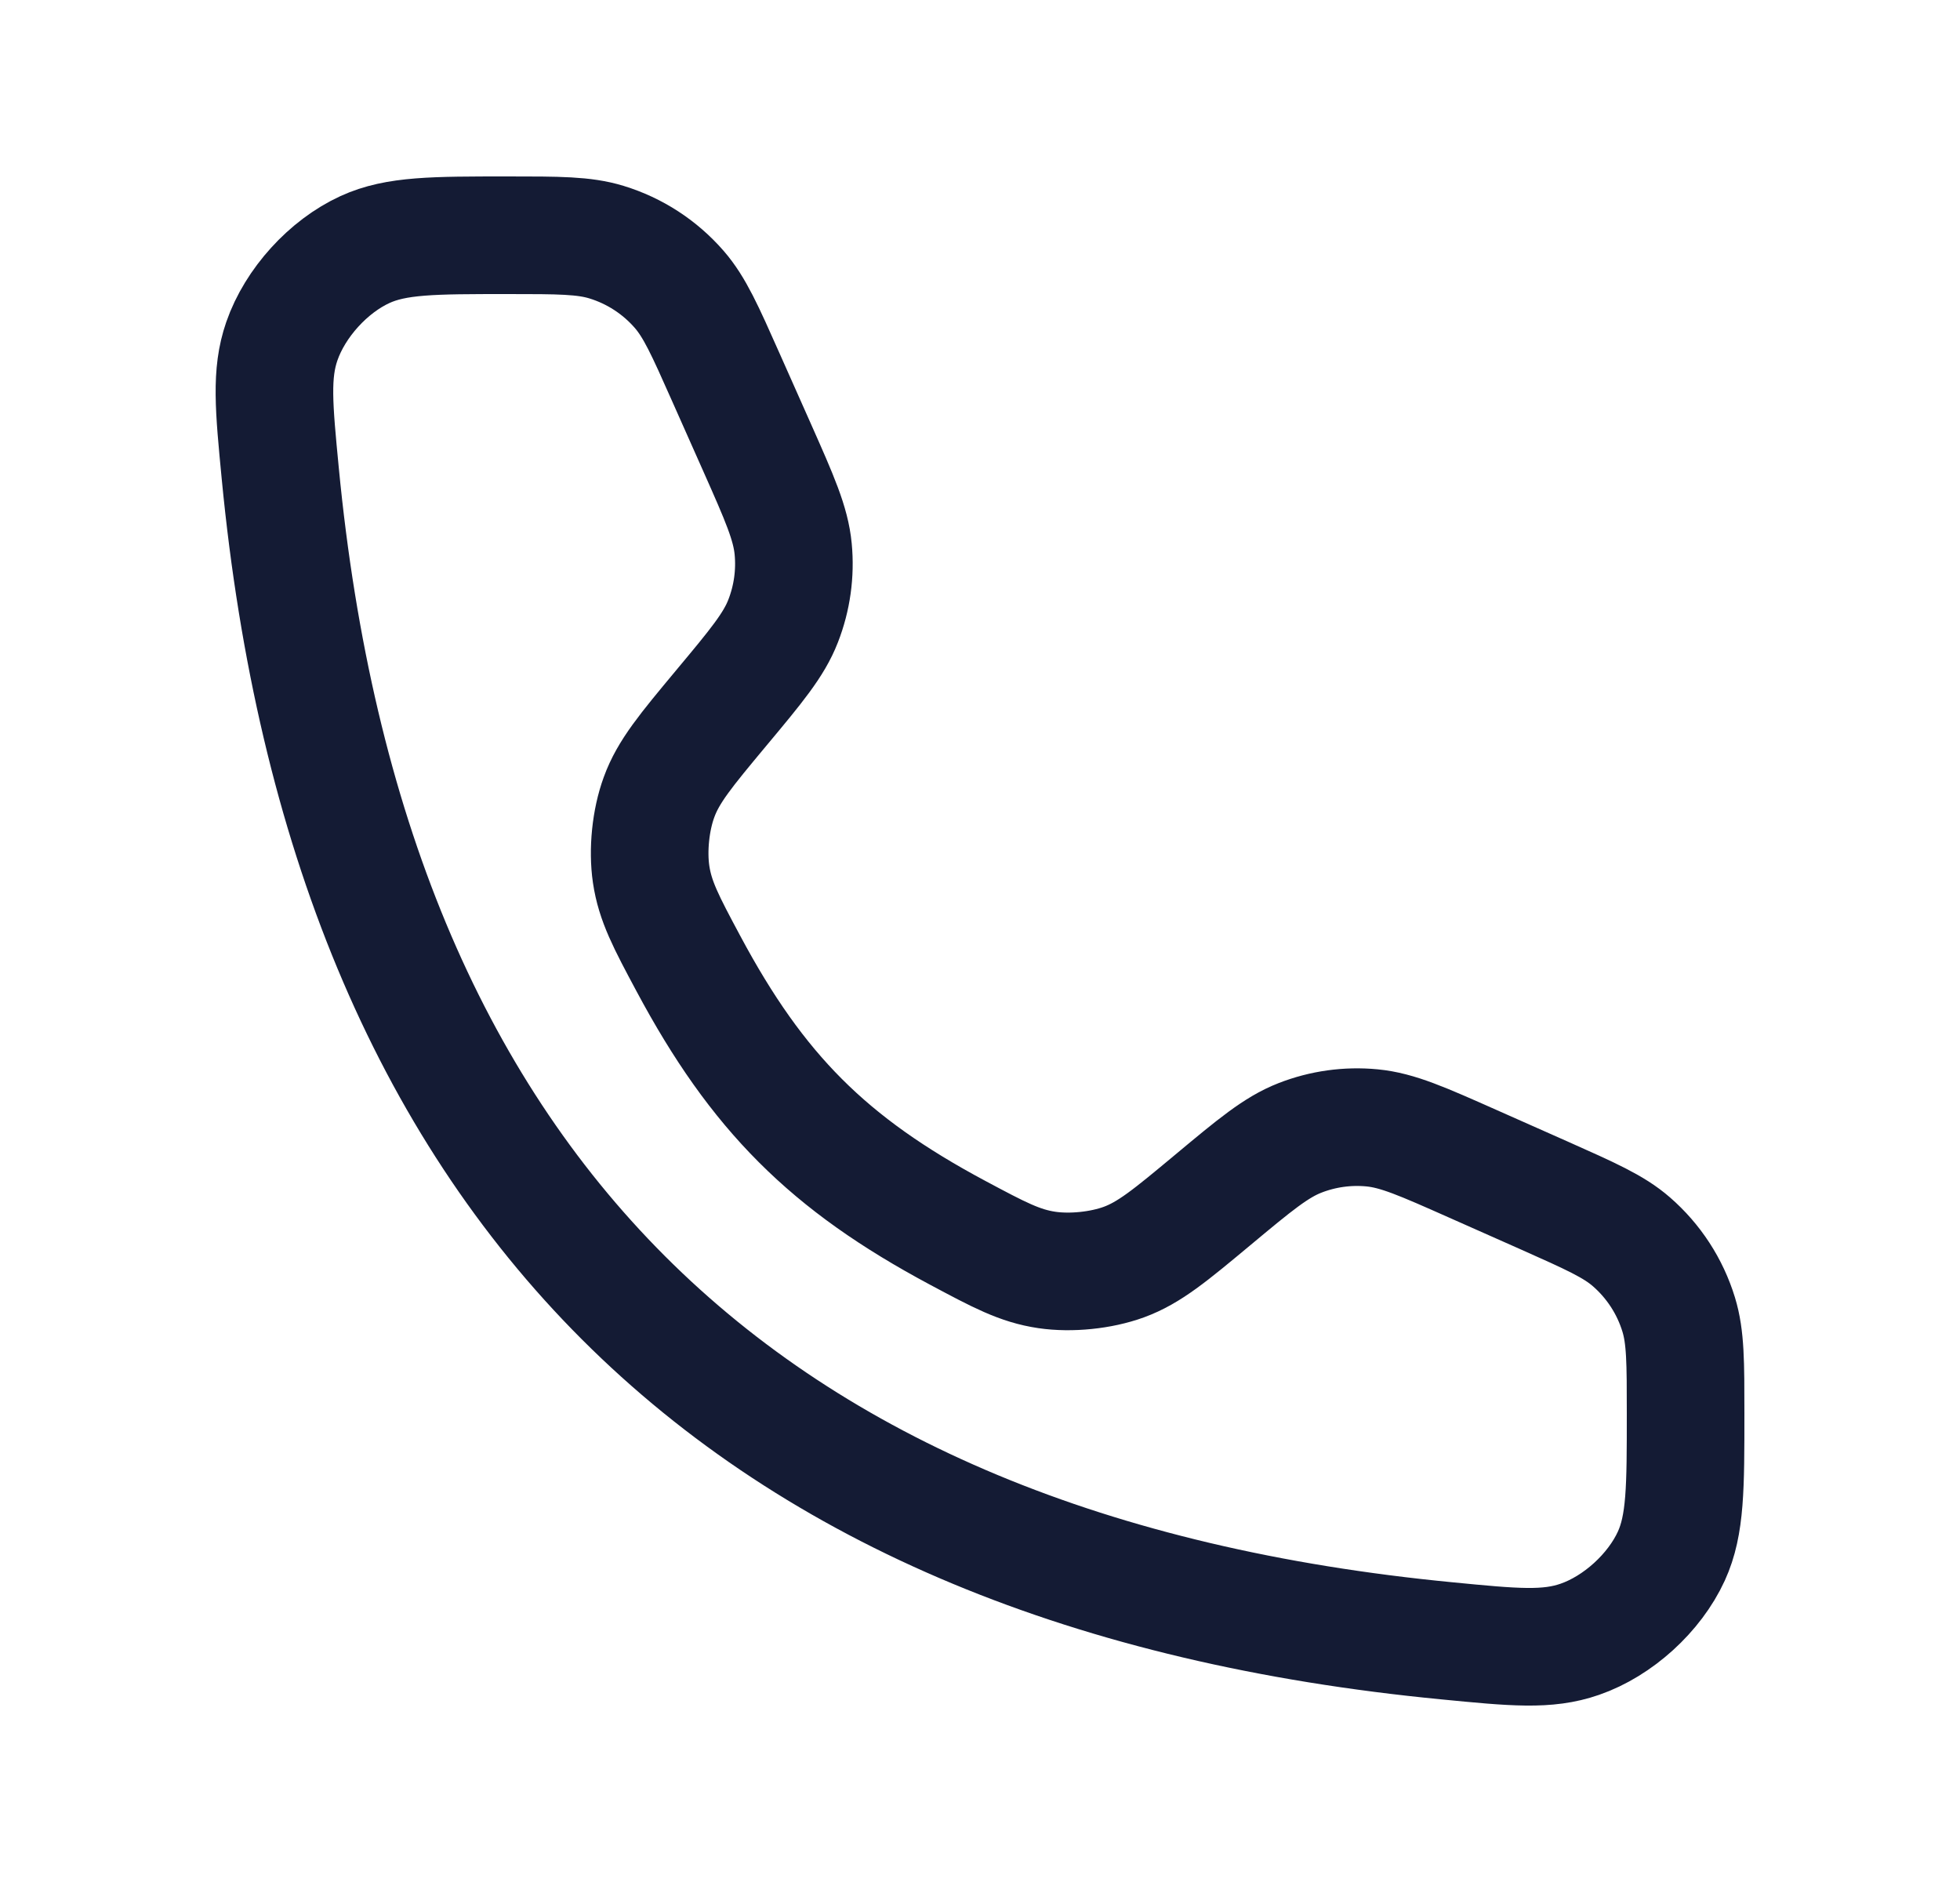
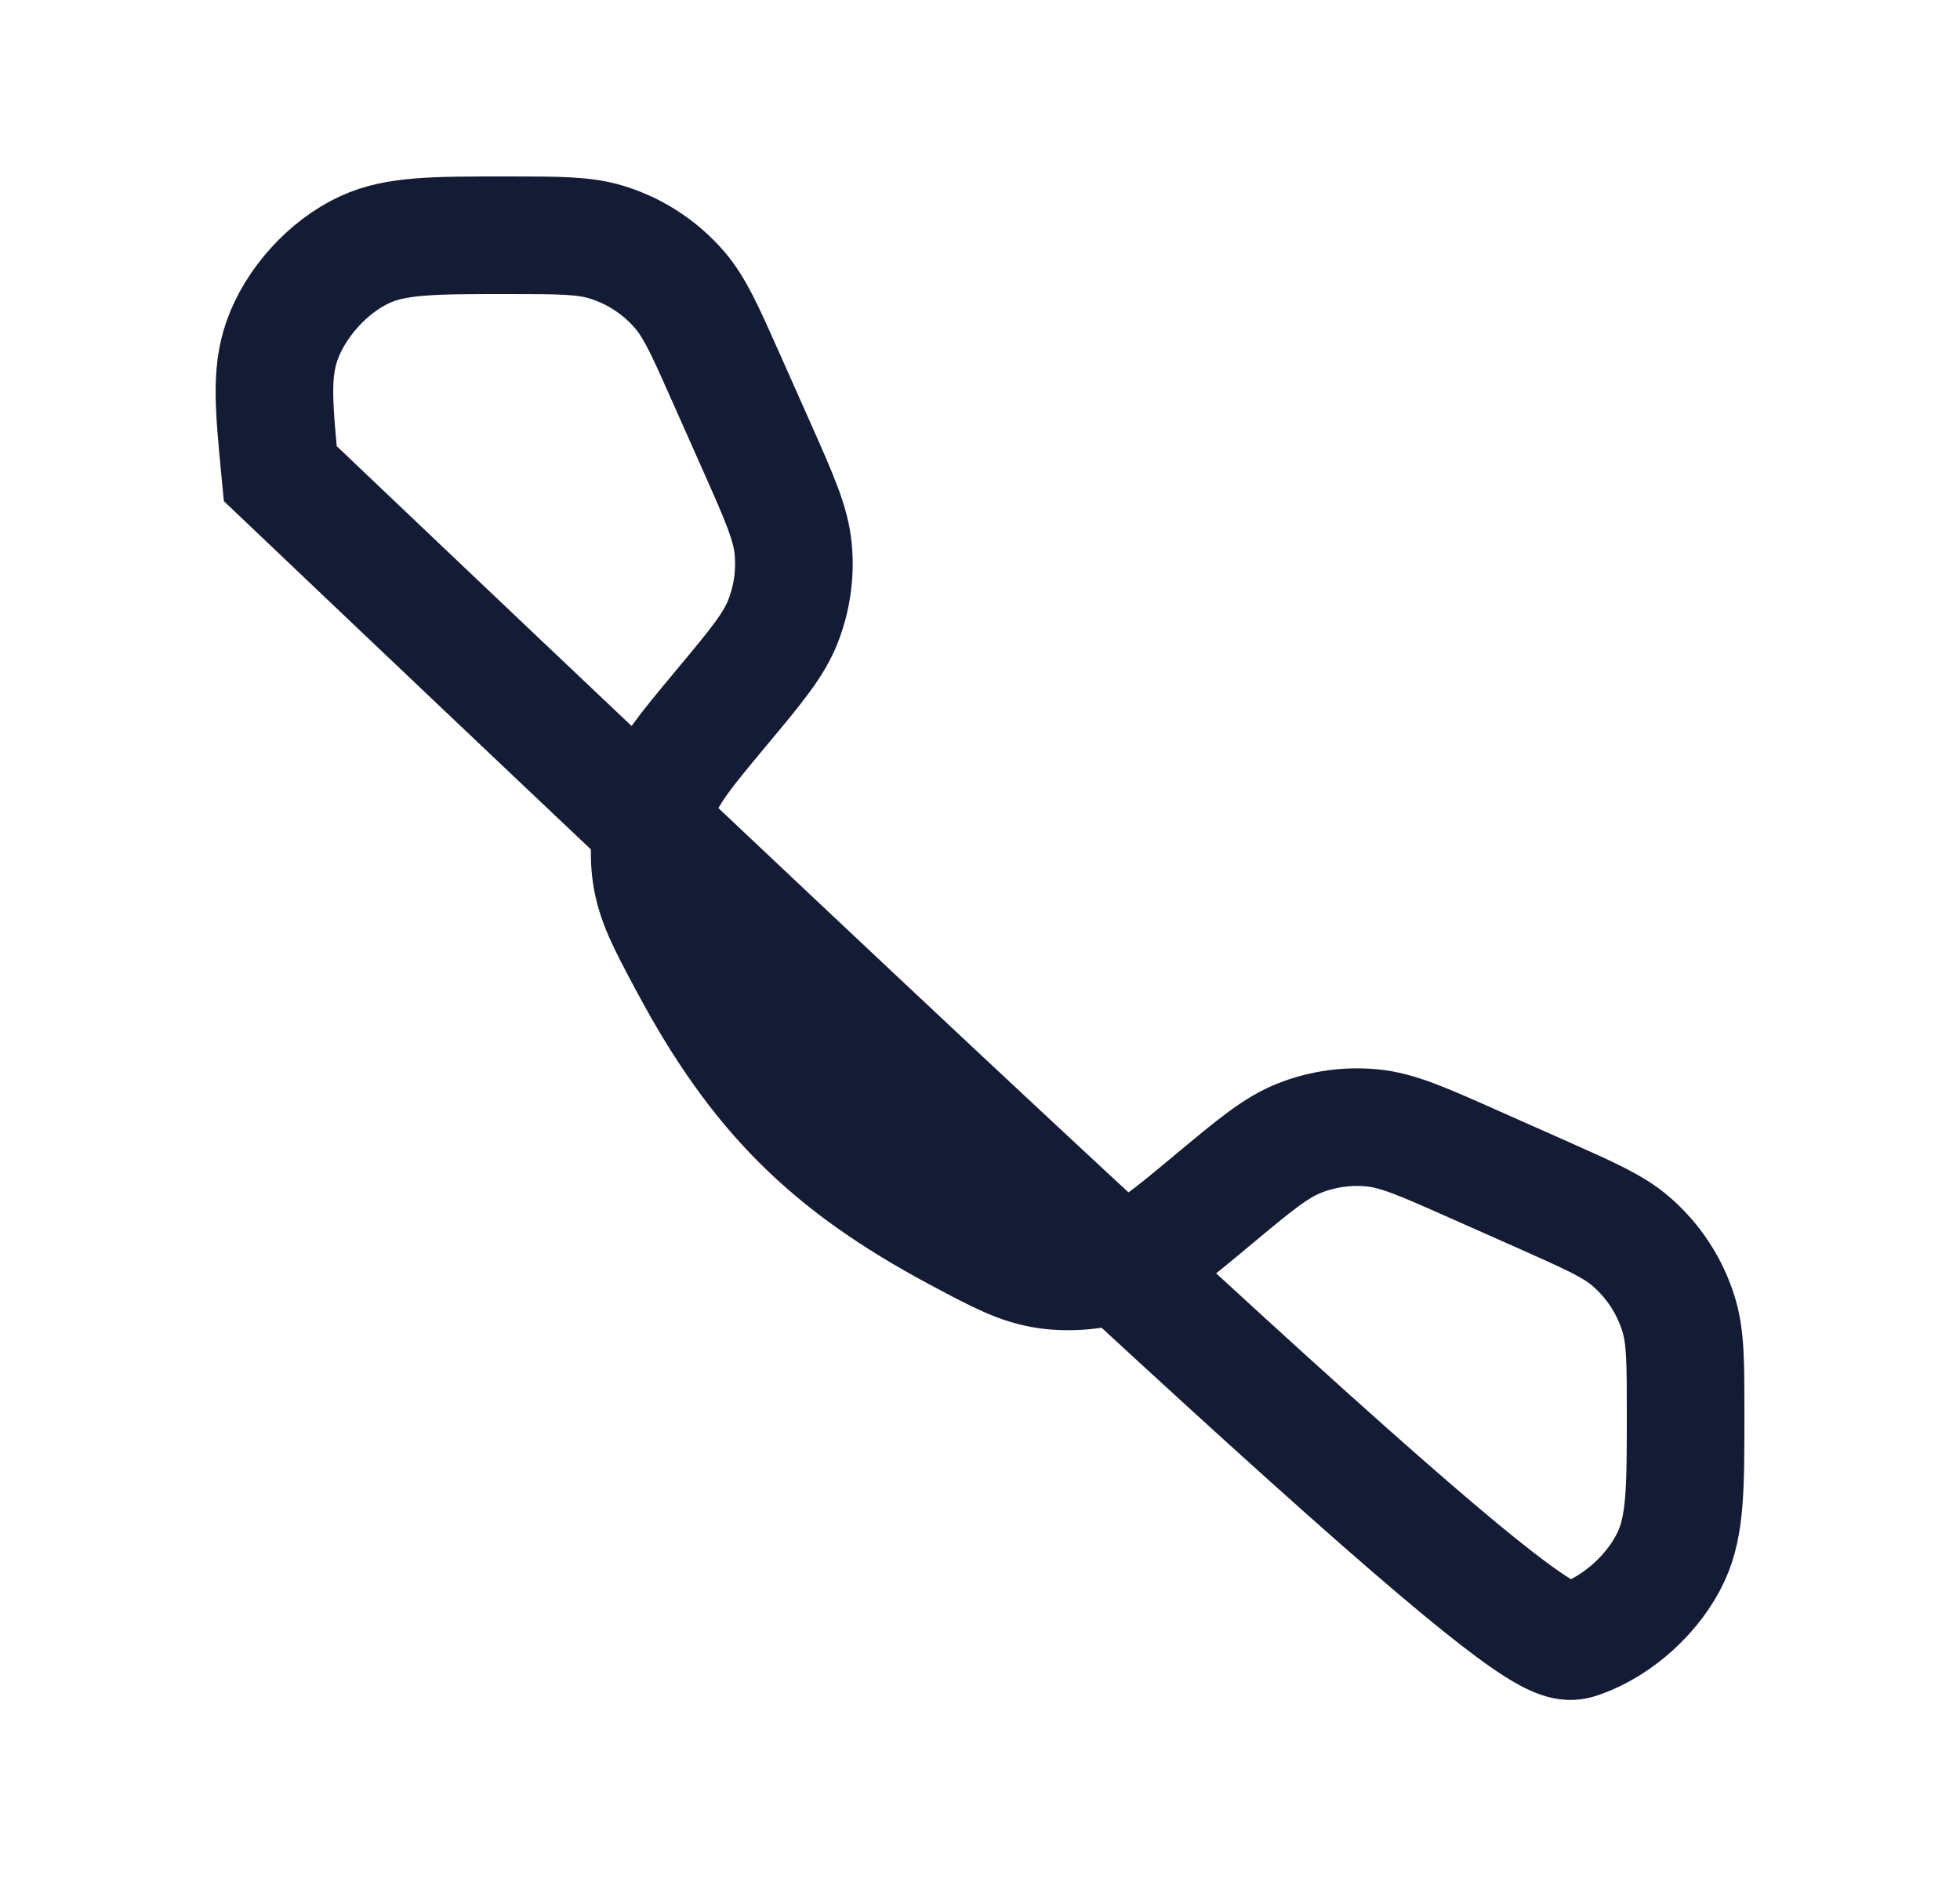
<svg xmlns="http://www.w3.org/2000/svg" width="25" height="24" viewBox="0 0 25 24" fill="none">
-   <path d="M9.659 5.712L9.256 4.806C8.993 4.214 8.861 3.918 8.664 3.691C8.417 3.407 8.096 3.198 7.736 3.088C7.449 3 7.125 3 6.476 3C5.528 3 5.054 3 4.656 3.182C4.187 3.397 3.764 3.863 3.595 4.351C3.452 4.764 3.493 5.189 3.575 6.04C4.448 15.09 9.41 20.052 18.46 20.925C19.311 21.008 19.736 21.049 20.15 20.905C20.637 20.737 21.103 20.313 21.318 19.844C21.5 19.446 21.5 18.972 21.5 18.024C21.5 17.375 21.5 17.051 21.412 16.764C21.302 16.404 21.093 16.083 20.809 15.836C20.583 15.639 20.286 15.508 19.694 15.244L18.788 14.842C18.146 14.557 17.826 14.414 17.5 14.383C17.188 14.353 16.873 14.397 16.581 14.511C16.276 14.63 16.007 14.854 15.467 15.304C14.93 15.751 14.662 15.975 14.334 16.095C14.043 16.201 13.659 16.24 13.353 16.195C13.007 16.144 12.743 16.003 12.213 15.72C10.568 14.841 9.66 13.933 8.78 12.287C8.497 11.758 8.356 11.493 8.305 11.148C8.26 10.841 8.299 10.457 8.406 10.166C8.525 9.838 8.749 9.57 9.196 9.033C9.646 8.494 9.871 8.224 9.989 7.919C10.103 7.627 10.147 7.312 10.117 7C10.086 6.675 9.944 6.354 9.659 5.712Z" stroke="#141B34" stroke-width="1.5" stroke-linecap="round" />
+   <path d="M9.659 5.712L9.256 4.806C8.993 4.214 8.861 3.918 8.664 3.691C8.417 3.407 8.096 3.198 7.736 3.088C7.449 3 7.125 3 6.476 3C5.528 3 5.054 3 4.656 3.182C4.187 3.397 3.764 3.863 3.595 4.351C3.452 4.764 3.493 5.189 3.575 6.04C19.311 21.008 19.736 21.049 20.15 20.905C20.637 20.737 21.103 20.313 21.318 19.844C21.5 19.446 21.5 18.972 21.5 18.024C21.5 17.375 21.5 17.051 21.412 16.764C21.302 16.404 21.093 16.083 20.809 15.836C20.583 15.639 20.286 15.508 19.694 15.244L18.788 14.842C18.146 14.557 17.826 14.414 17.5 14.383C17.188 14.353 16.873 14.397 16.581 14.511C16.276 14.63 16.007 14.854 15.467 15.304C14.93 15.751 14.662 15.975 14.334 16.095C14.043 16.201 13.659 16.24 13.353 16.195C13.007 16.144 12.743 16.003 12.213 15.72C10.568 14.841 9.66 13.933 8.78 12.287C8.497 11.758 8.356 11.493 8.305 11.148C8.26 10.841 8.299 10.457 8.406 10.166C8.525 9.838 8.749 9.57 9.196 9.033C9.646 8.494 9.871 8.224 9.989 7.919C10.103 7.627 10.147 7.312 10.117 7C10.086 6.675 9.944 6.354 9.659 5.712Z" stroke="#141B34" stroke-width="1.5" stroke-linecap="round" />
</svg>